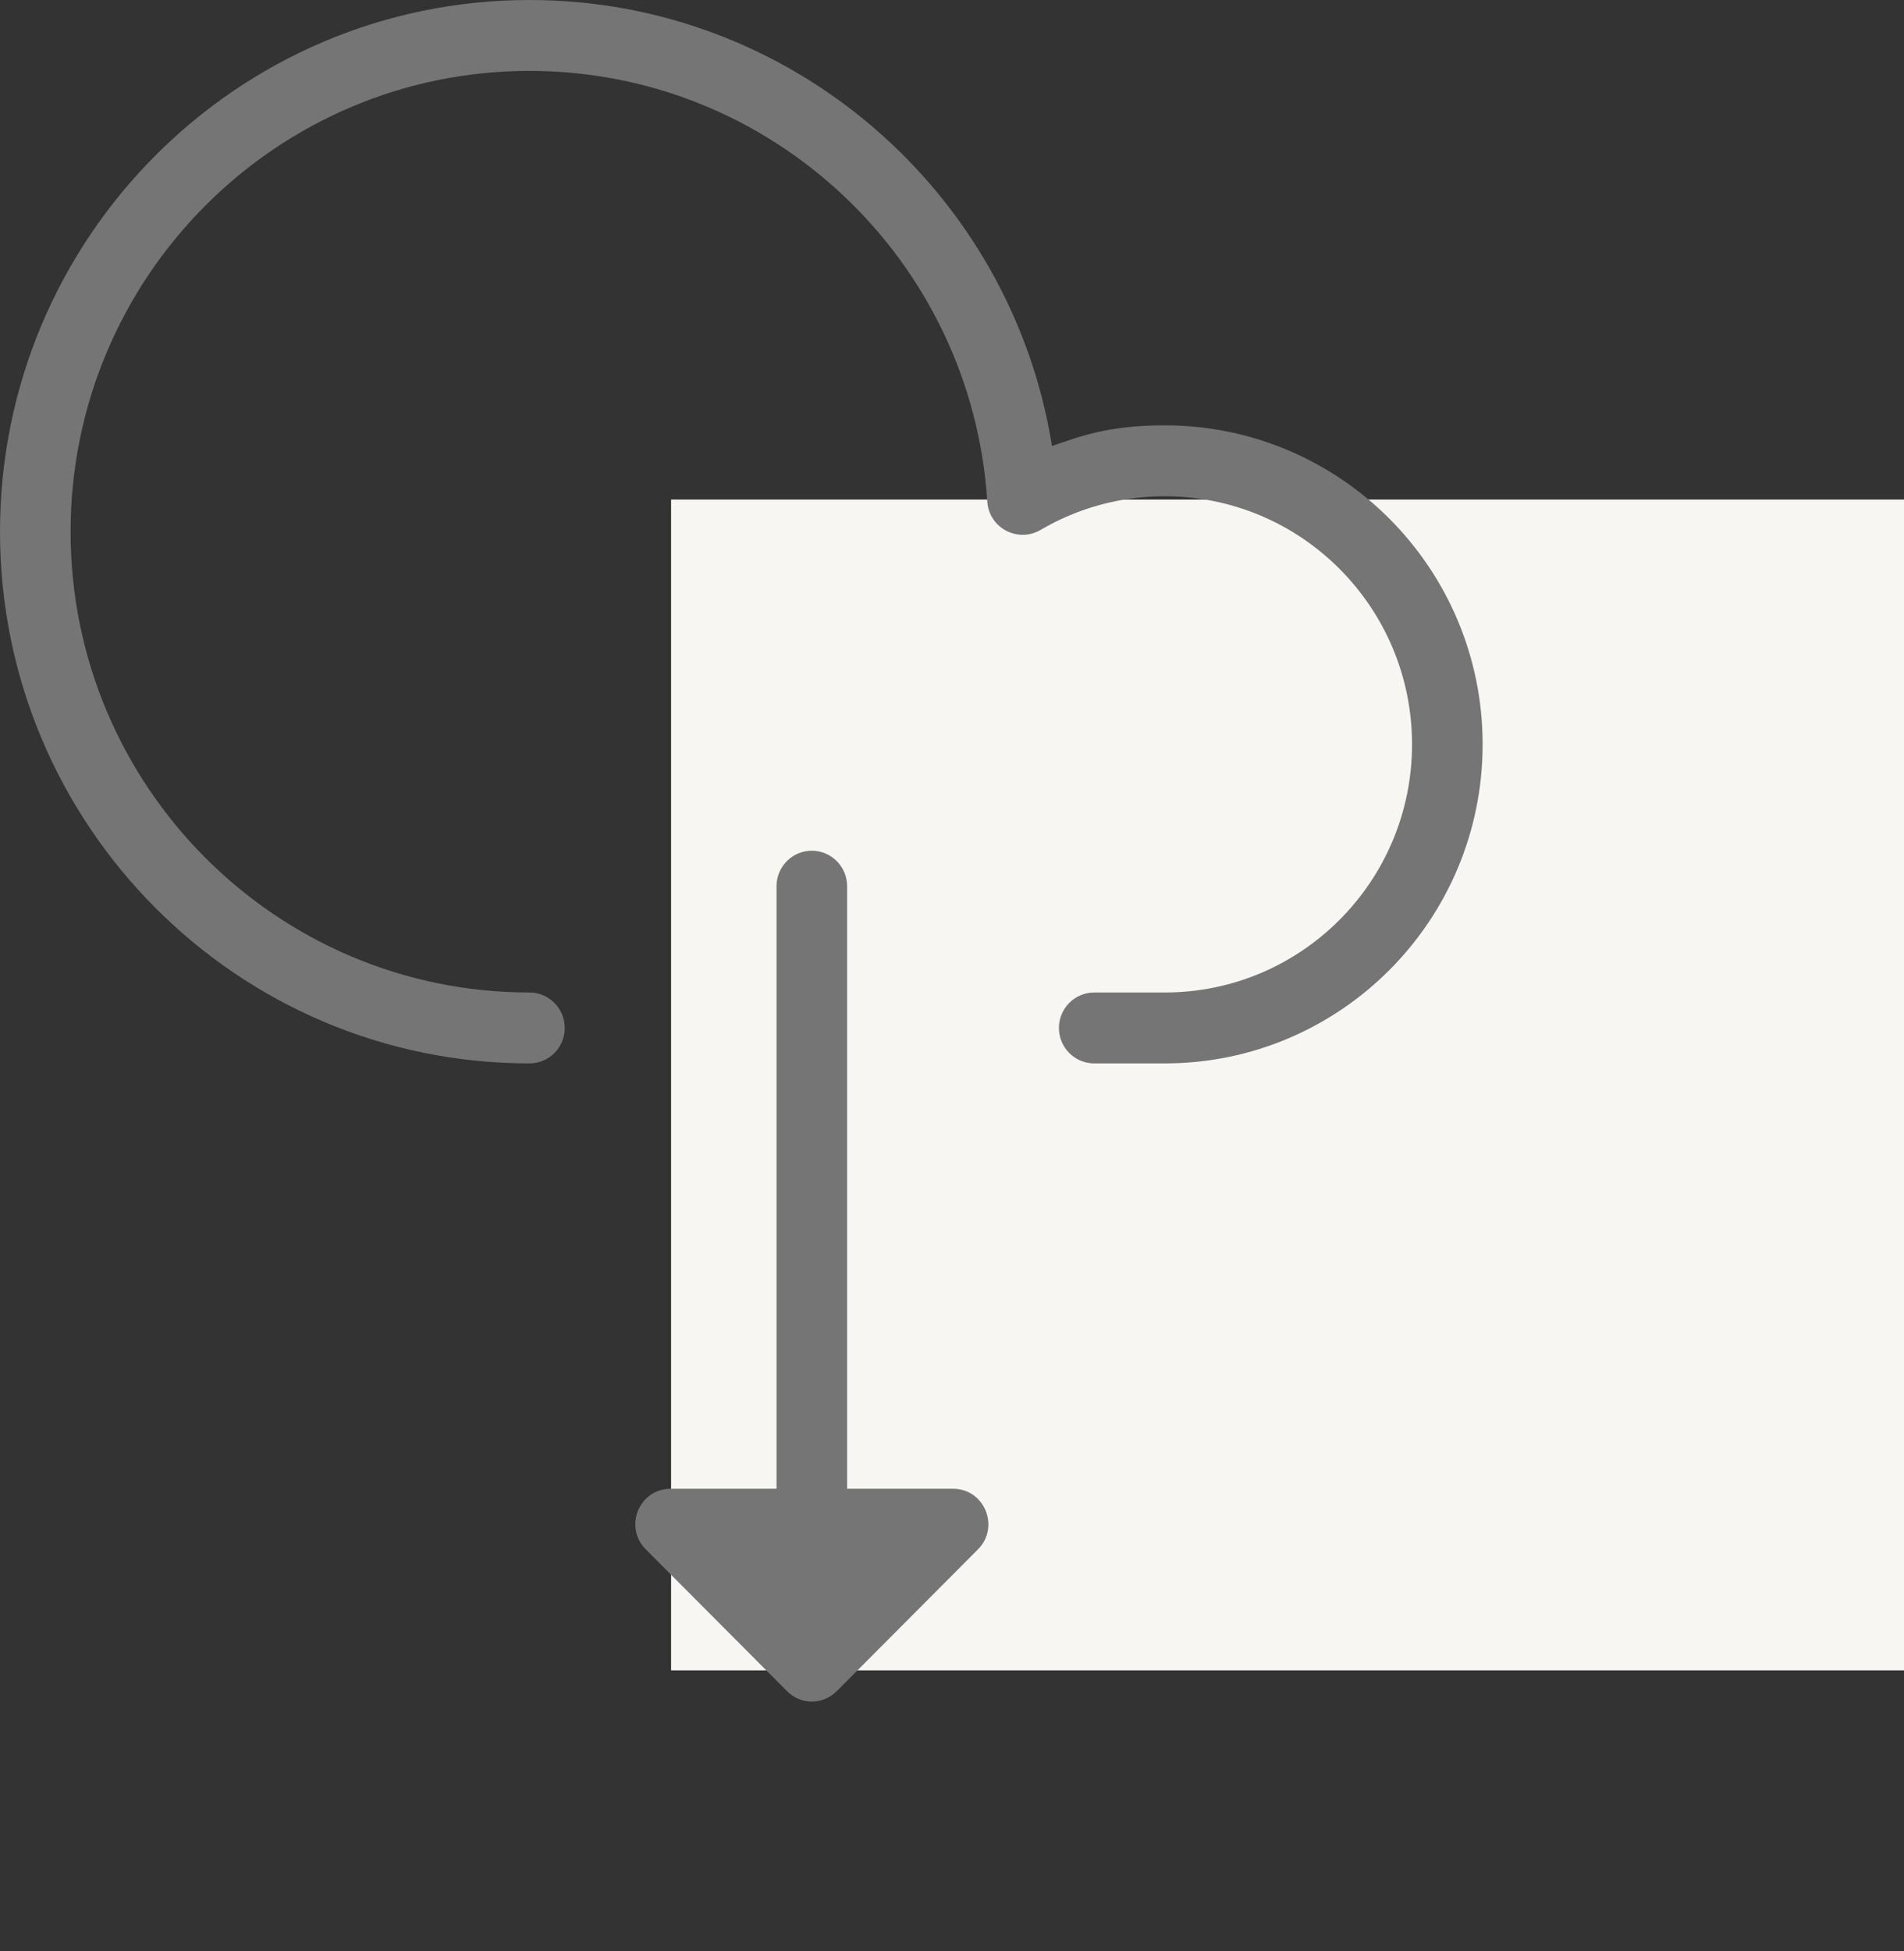
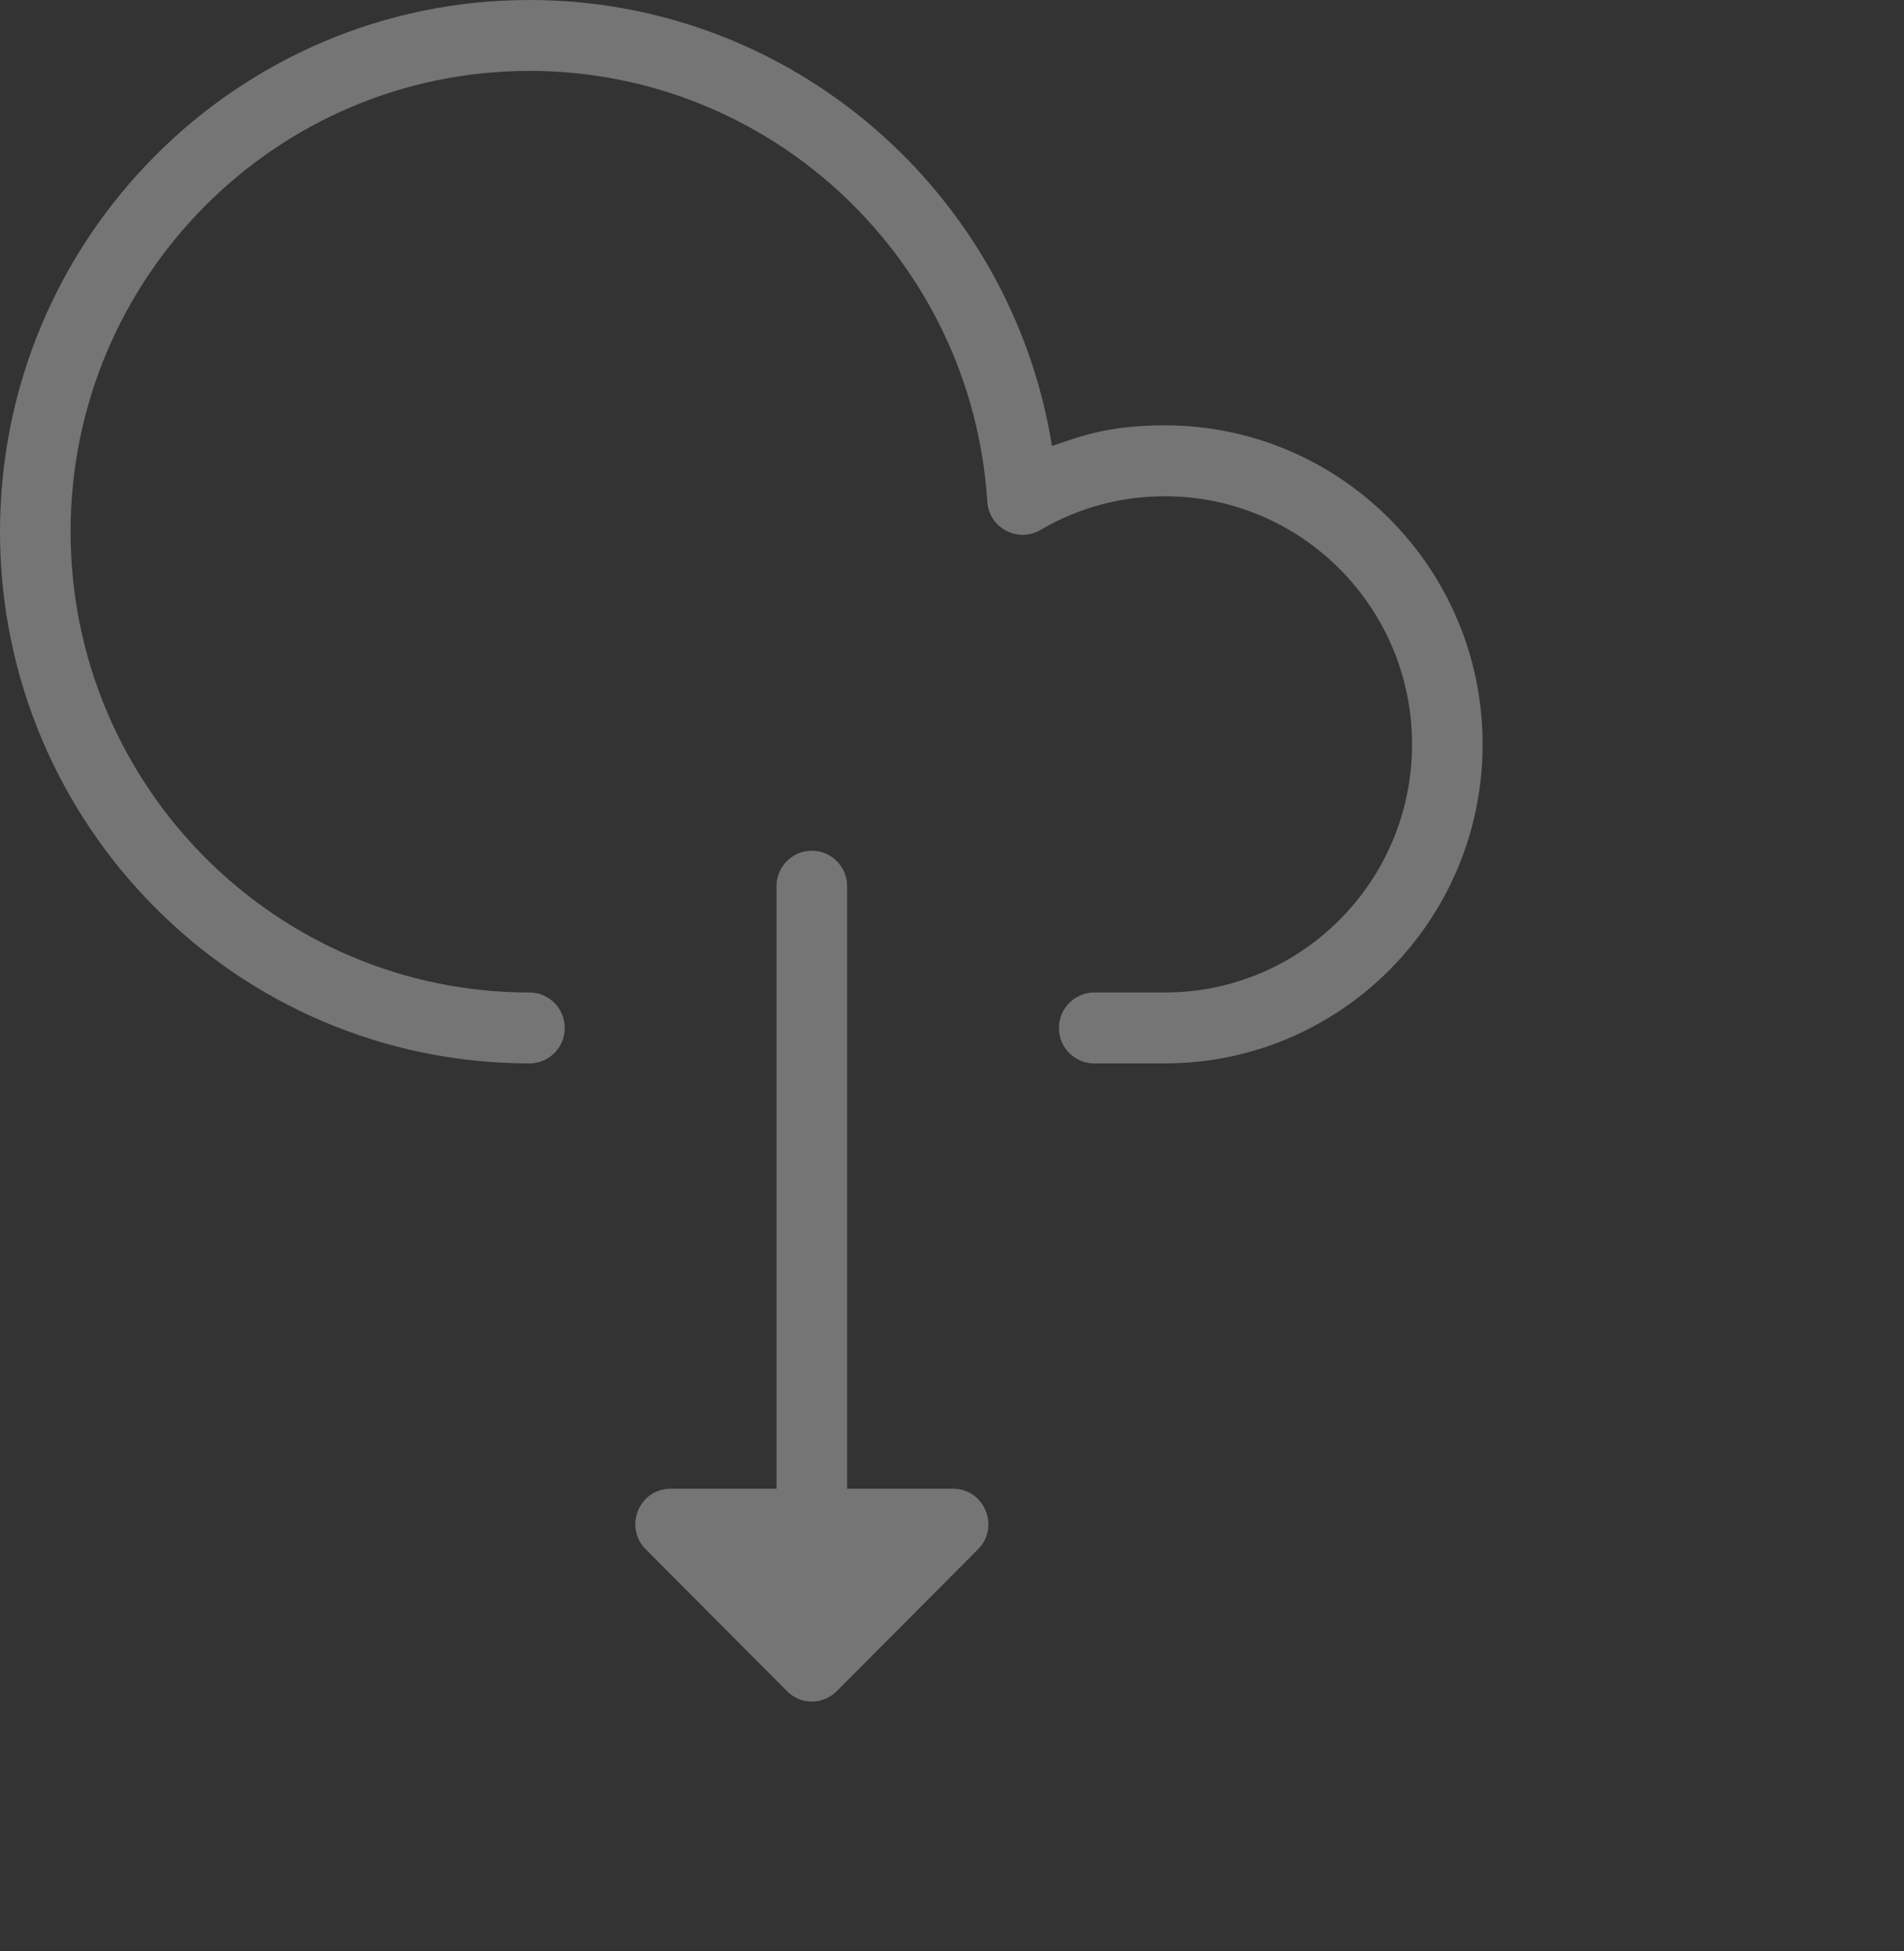
<svg xmlns="http://www.w3.org/2000/svg" width="122" height="125" viewBox="0 0 122 125" fill="none">
  <rect x="0" y="0" width="122" height="125" fill="#333333" stroke="none" />
-   <rect x="43" y="32" width="79" height="75" fill="#F7F6F3" />
-   <path d="M54.28 56.766C54.28 55.517 53.267 54.495 52.018 54.495C50.77 54.495 49.756 55.517 49.756 56.766V95.366H42.971C40.945 95.366 39.956 97.823 41.374 99.243L50.421 108.325C51.313 109.225 52.723 109.225 53.623 108.325L62.67 99.243C64.081 97.823 63.092 95.366 61.065 95.366H54.28V56.766Z" fill="#757575" />
+   <path d="M54.28 56.766C54.28 55.517 53.267 54.495 52.018 54.495C50.77 54.495 49.756 55.517 49.756 56.766V95.366H42.971C40.945 95.366 39.956 97.823 41.374 99.243L50.421 108.325C51.313 109.225 52.723 109.225 53.623 108.325L62.67 99.243C64.081 97.823 63.092 95.366 61.065 95.366H54.28V56.766" fill="#757575" />
  <path d="M74.636 68.119C85.88 68.119 95 58.963 95 47.683C95 36.403 85.88 27.247 74.636 27.247C70.989 27.247 69.197 27.961 67.406 28.569C64.795 12.302 50.722 0 33.926 0C15.2 0 0 15.254 0 34.059C0 52.865 15.2 68.119 33.926 68.119C35.174 68.119 36.187 67.105 36.187 65.848C36.187 64.599 35.174 63.577 33.926 63.577C17.697 63.577 4.523 50.359 4.523 34.059C4.523 17.768 17.697 4.541 33.926 4.541C49.45 4.541 62.274 16.648 63.263 32.145C63.377 33.824 65.217 34.797 66.676 33.946C69.059 32.543 71.791 31.789 74.636 31.789C83.383 31.789 90.477 38.909 90.477 47.683C90.477 56.457 83.383 63.577 74.636 63.577H70.113C68.865 63.577 67.851 64.599 67.851 65.848C67.851 67.105 68.865 68.119 70.113 68.119H74.636Z" fill="#757575" />
</svg>